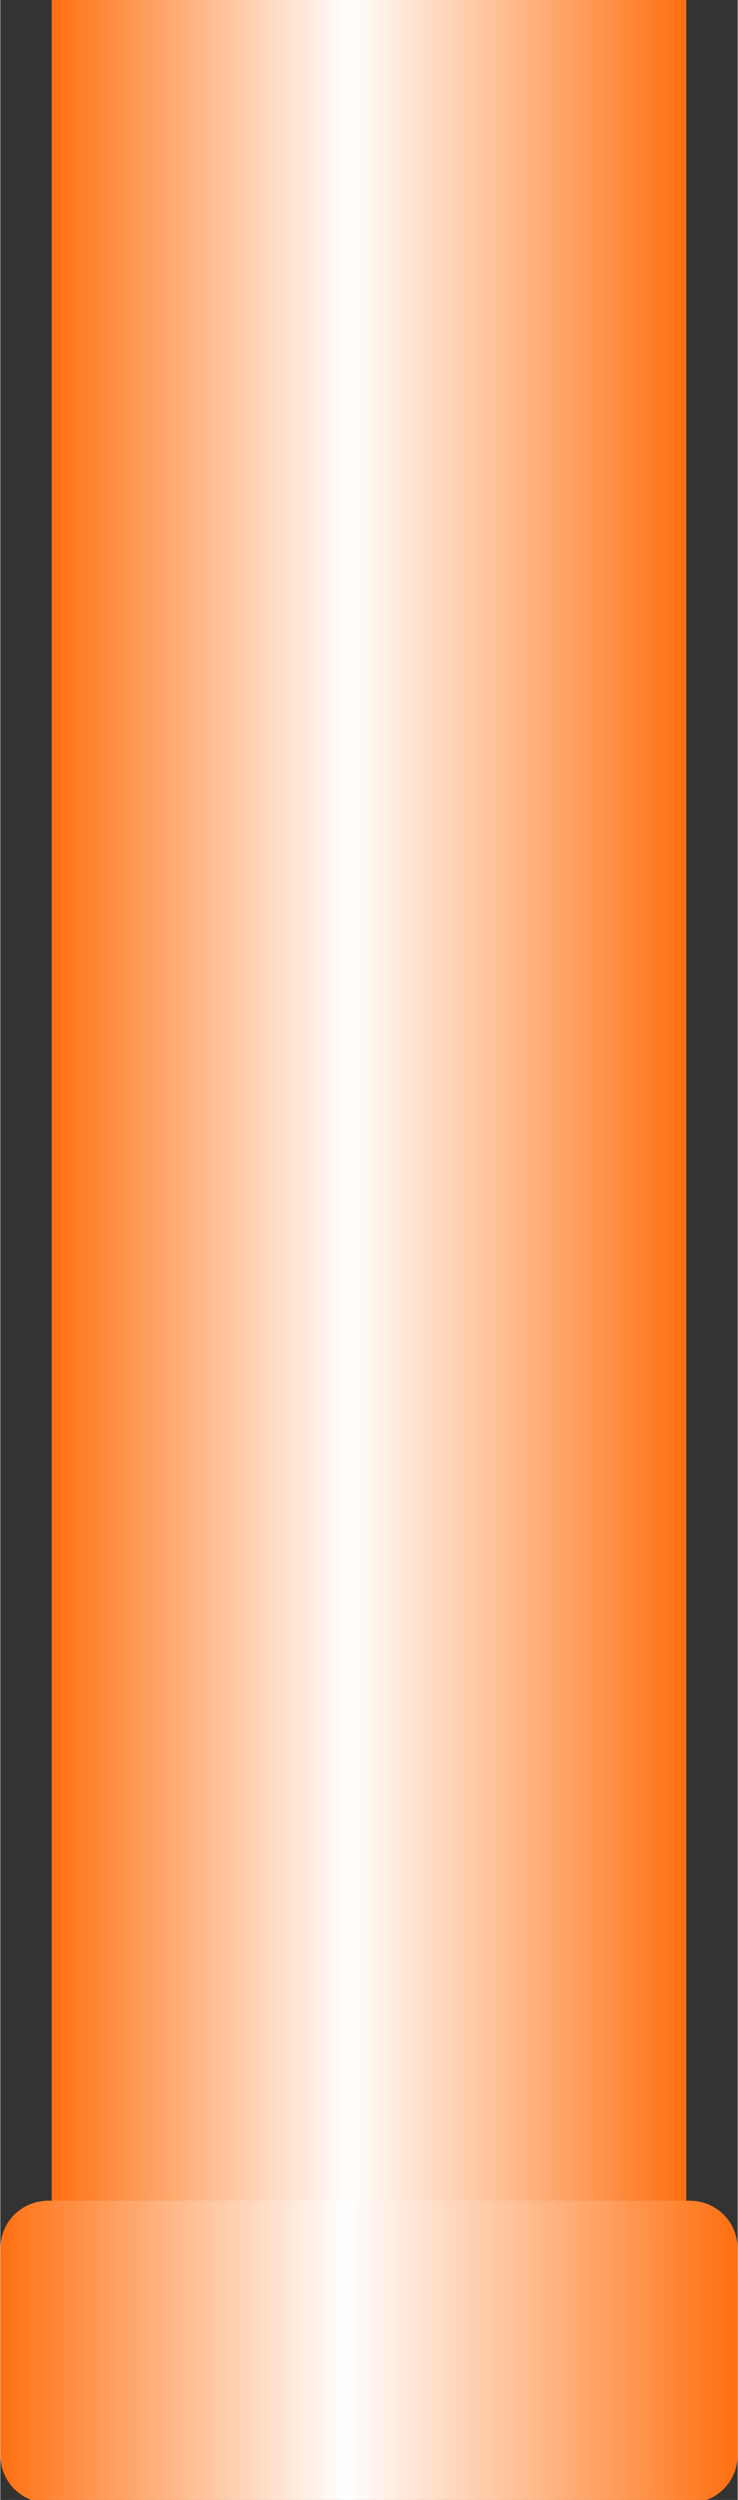
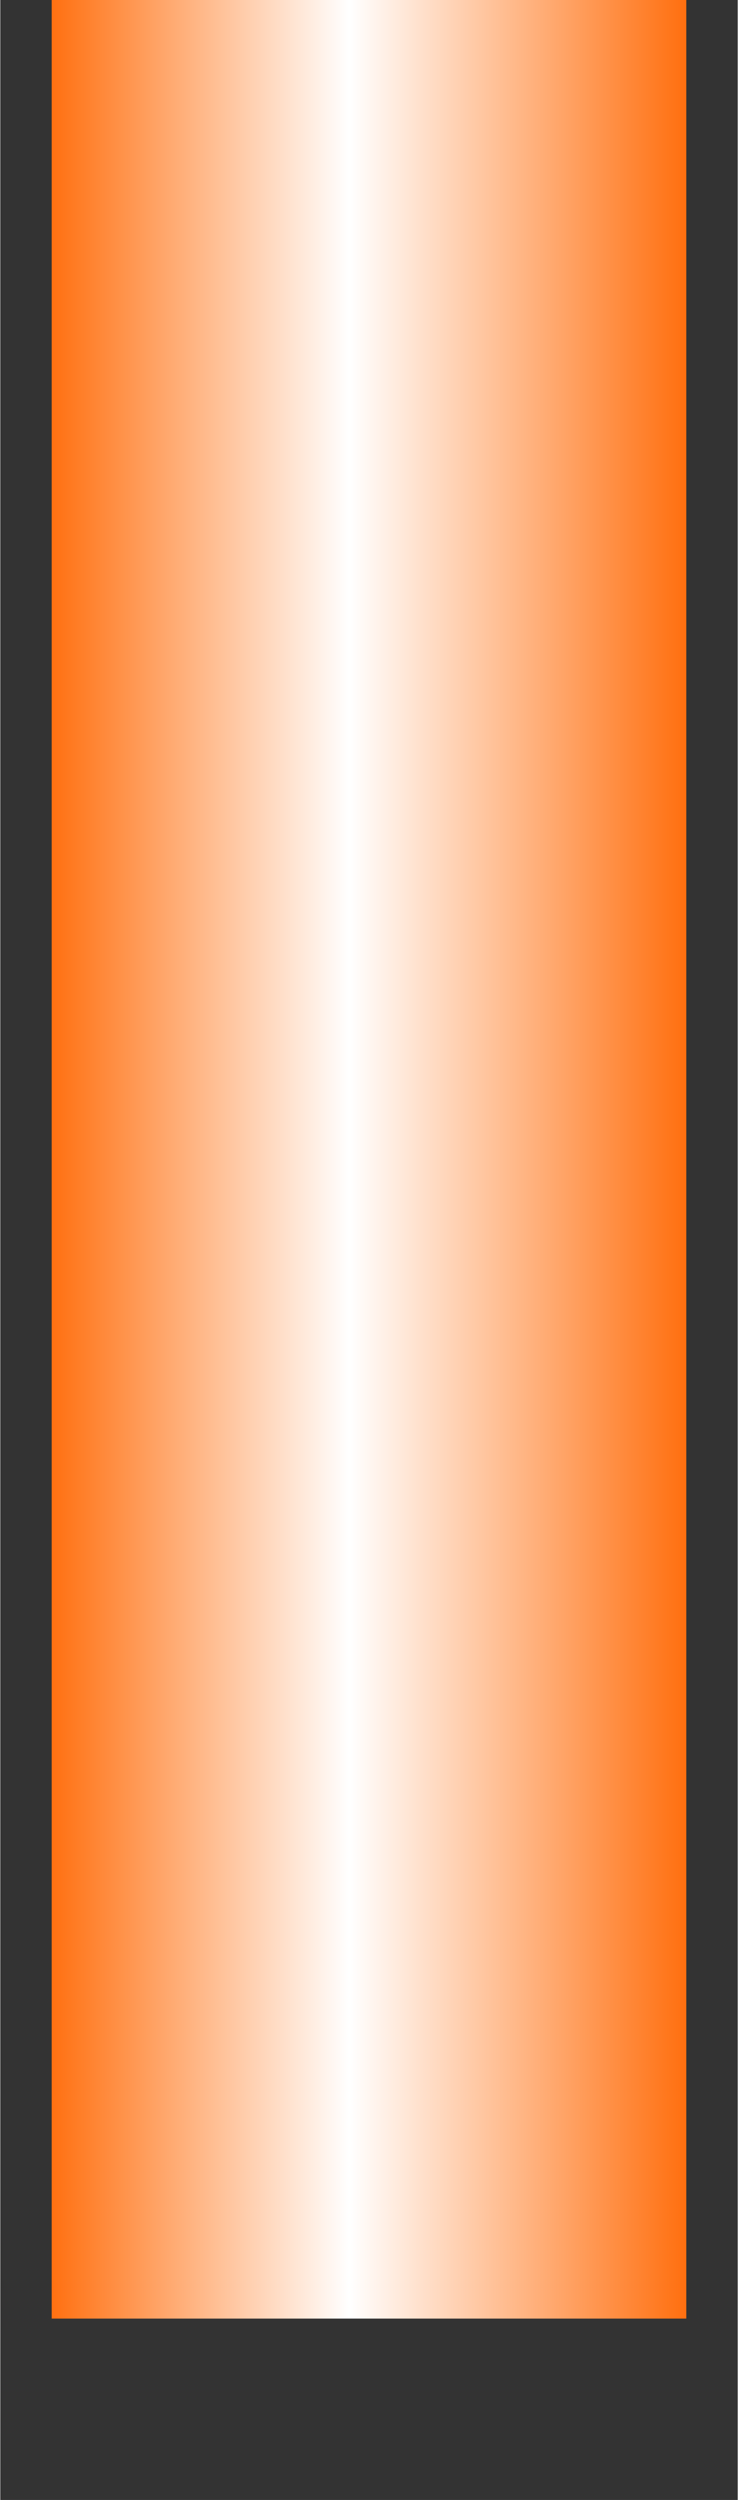
<svg xmlns="http://www.w3.org/2000/svg" xmlns:ns1="http://www.inkscape.org/namespaces/inkscape" xmlns:ns2="http://sodipodi.sourceforge.net/DTD/sodipodi-0.dtd" xmlns:xlink="http://www.w3.org/1999/xlink" xml:space="preserve" width="7.646mm" height="25.892mm" style="shape-rendering:geometricPrecision; text-rendering:geometricPrecision; image-rendering:optimizeQuality; fill-rule:evenodd; clip-rule:evenodd" viewBox="0 0 0.244 0.827" id="svg3421" version="1.1" ns1:version="0.48.3.1 r9886" ns2:docname="54.svg">
  <rect x="0" y="0" width="0.244" height="0.827" fill="#333333" stroke="none" />
  <ns2:namedview pagecolor="#ffffff" bordercolor="#666666" borderopacity="1" objecttolerance="10" gridtolerance="10" guidetolerance="10" ns1:pageopacity="0" ns1:pageshadow="2" ns1:window-width="640" ns1:window-height="480" id="namedview3441" showgrid="false" ns1:zoom="2.5723947" ns1:cx="13.545531" ns1:cy="45.871655" ns1:window-x="0" ns1:window-y="0" ns1:window-maximized="0" ns1:current-layer="svg3421" />
  <defs id="defs3423">
    <style type="text/css" id="style3425">
   
    .fil1 {fill:url(#id0)}
    .fil0 {fill:url(#id1)}
   
  </style>
    <linearGradient id="id0" gradientUnits="userSpaceOnUse" x1="0.244" y1="0.778" x2="0" y2="0.778">
      <stop offset="0" style="stop-color: rgb(255, 102, 0);" id="stop3428" />
      <stop offset="0.529" style="stop-color:white" id="stop3430" />
      <stop offset="1" style="stop-color: rgb(255, 102, 0);" id="stop3432" />
    </linearGradient>
    <linearGradient id="id1" gradientUnits="userSpaceOnUse" xlink:href="#id0" x1="0.227" y1="0.383" x2="0.017" y2="0.383">
  </linearGradient>
  </defs>
  <g id="hmigradengt" ns1:label="#图层_x0020_1">
    <polygon class="fil0" points="0.017,0.767 0.017,0 0.227,0 0.227,0.767 " id="polygon3437" />
-     <path class="fil1" d="M0.016 0.728l0.212 0c0.009,3.1959e-006 0.016,0.007 0.016,0.016l-3.1959e-006 0.068c0,0.009 -0.007,0.016 -0.016,0.016l-0.212 0c-0.009,0 -0.016,-0.007 -0.016,-0.016l0 -0.068c0,-0.009 0.007,-0.016 0.016,-0.016z" id="path3439" />
  </g>
</svg>